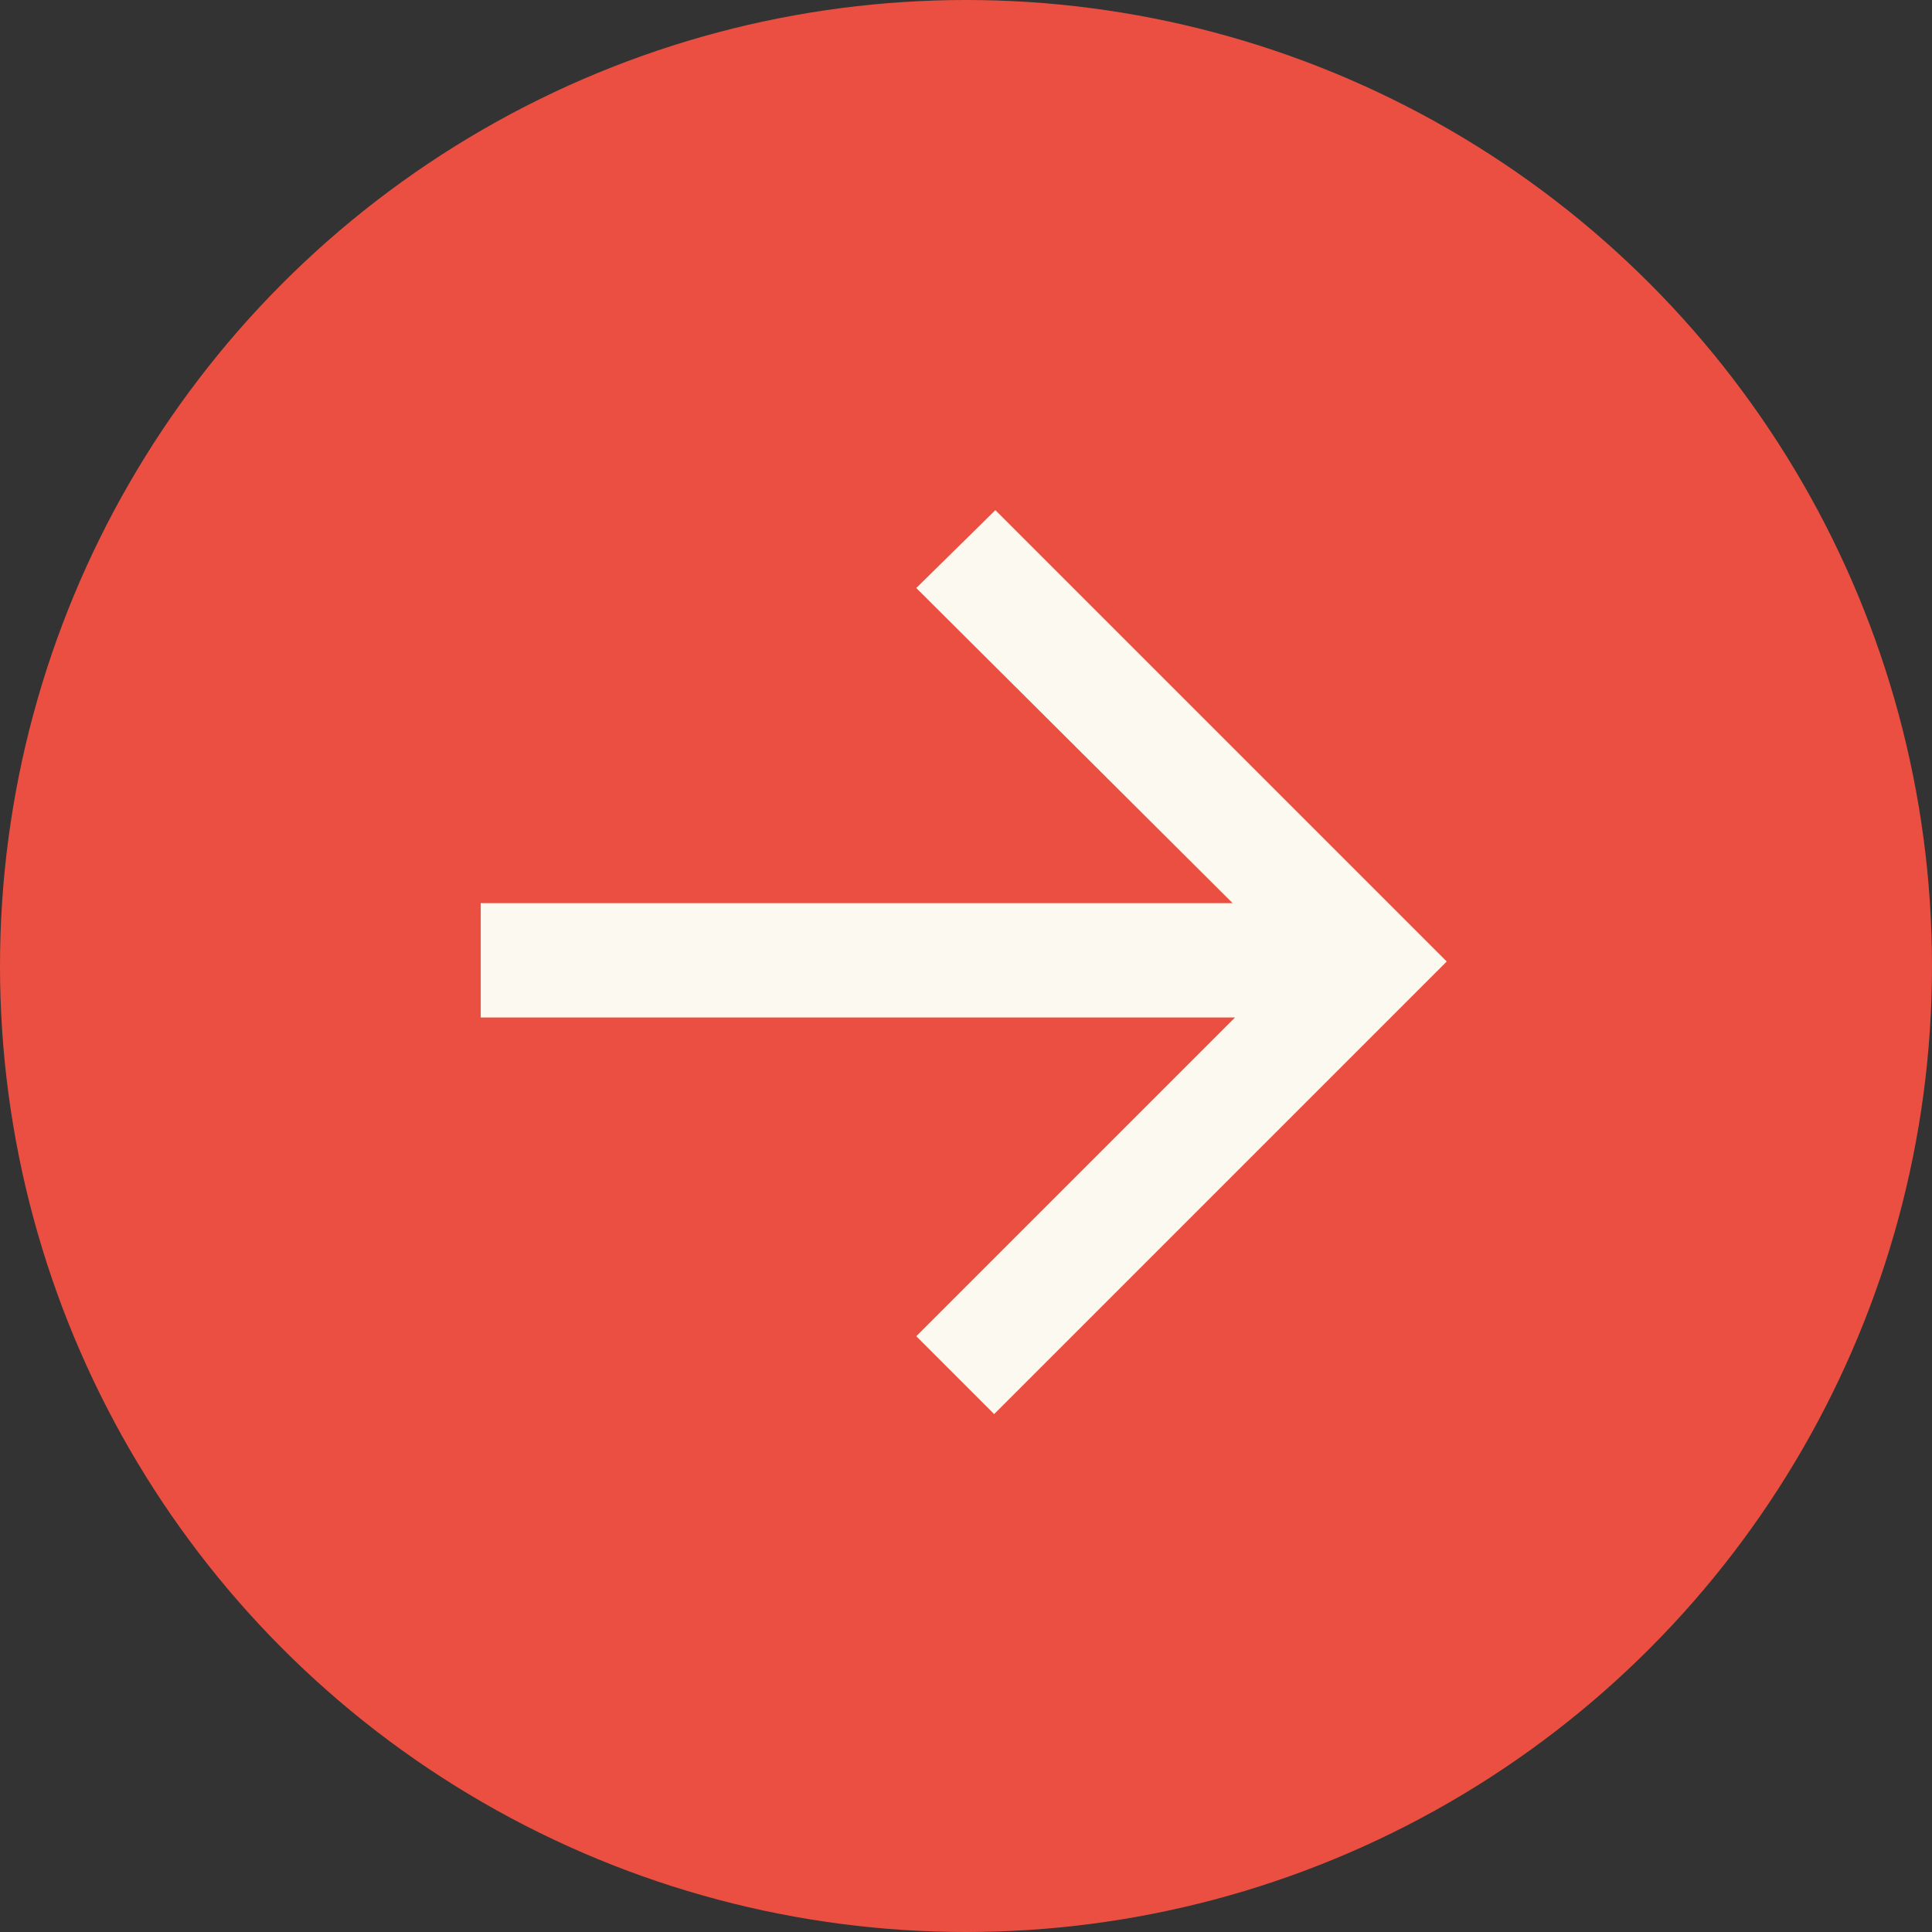
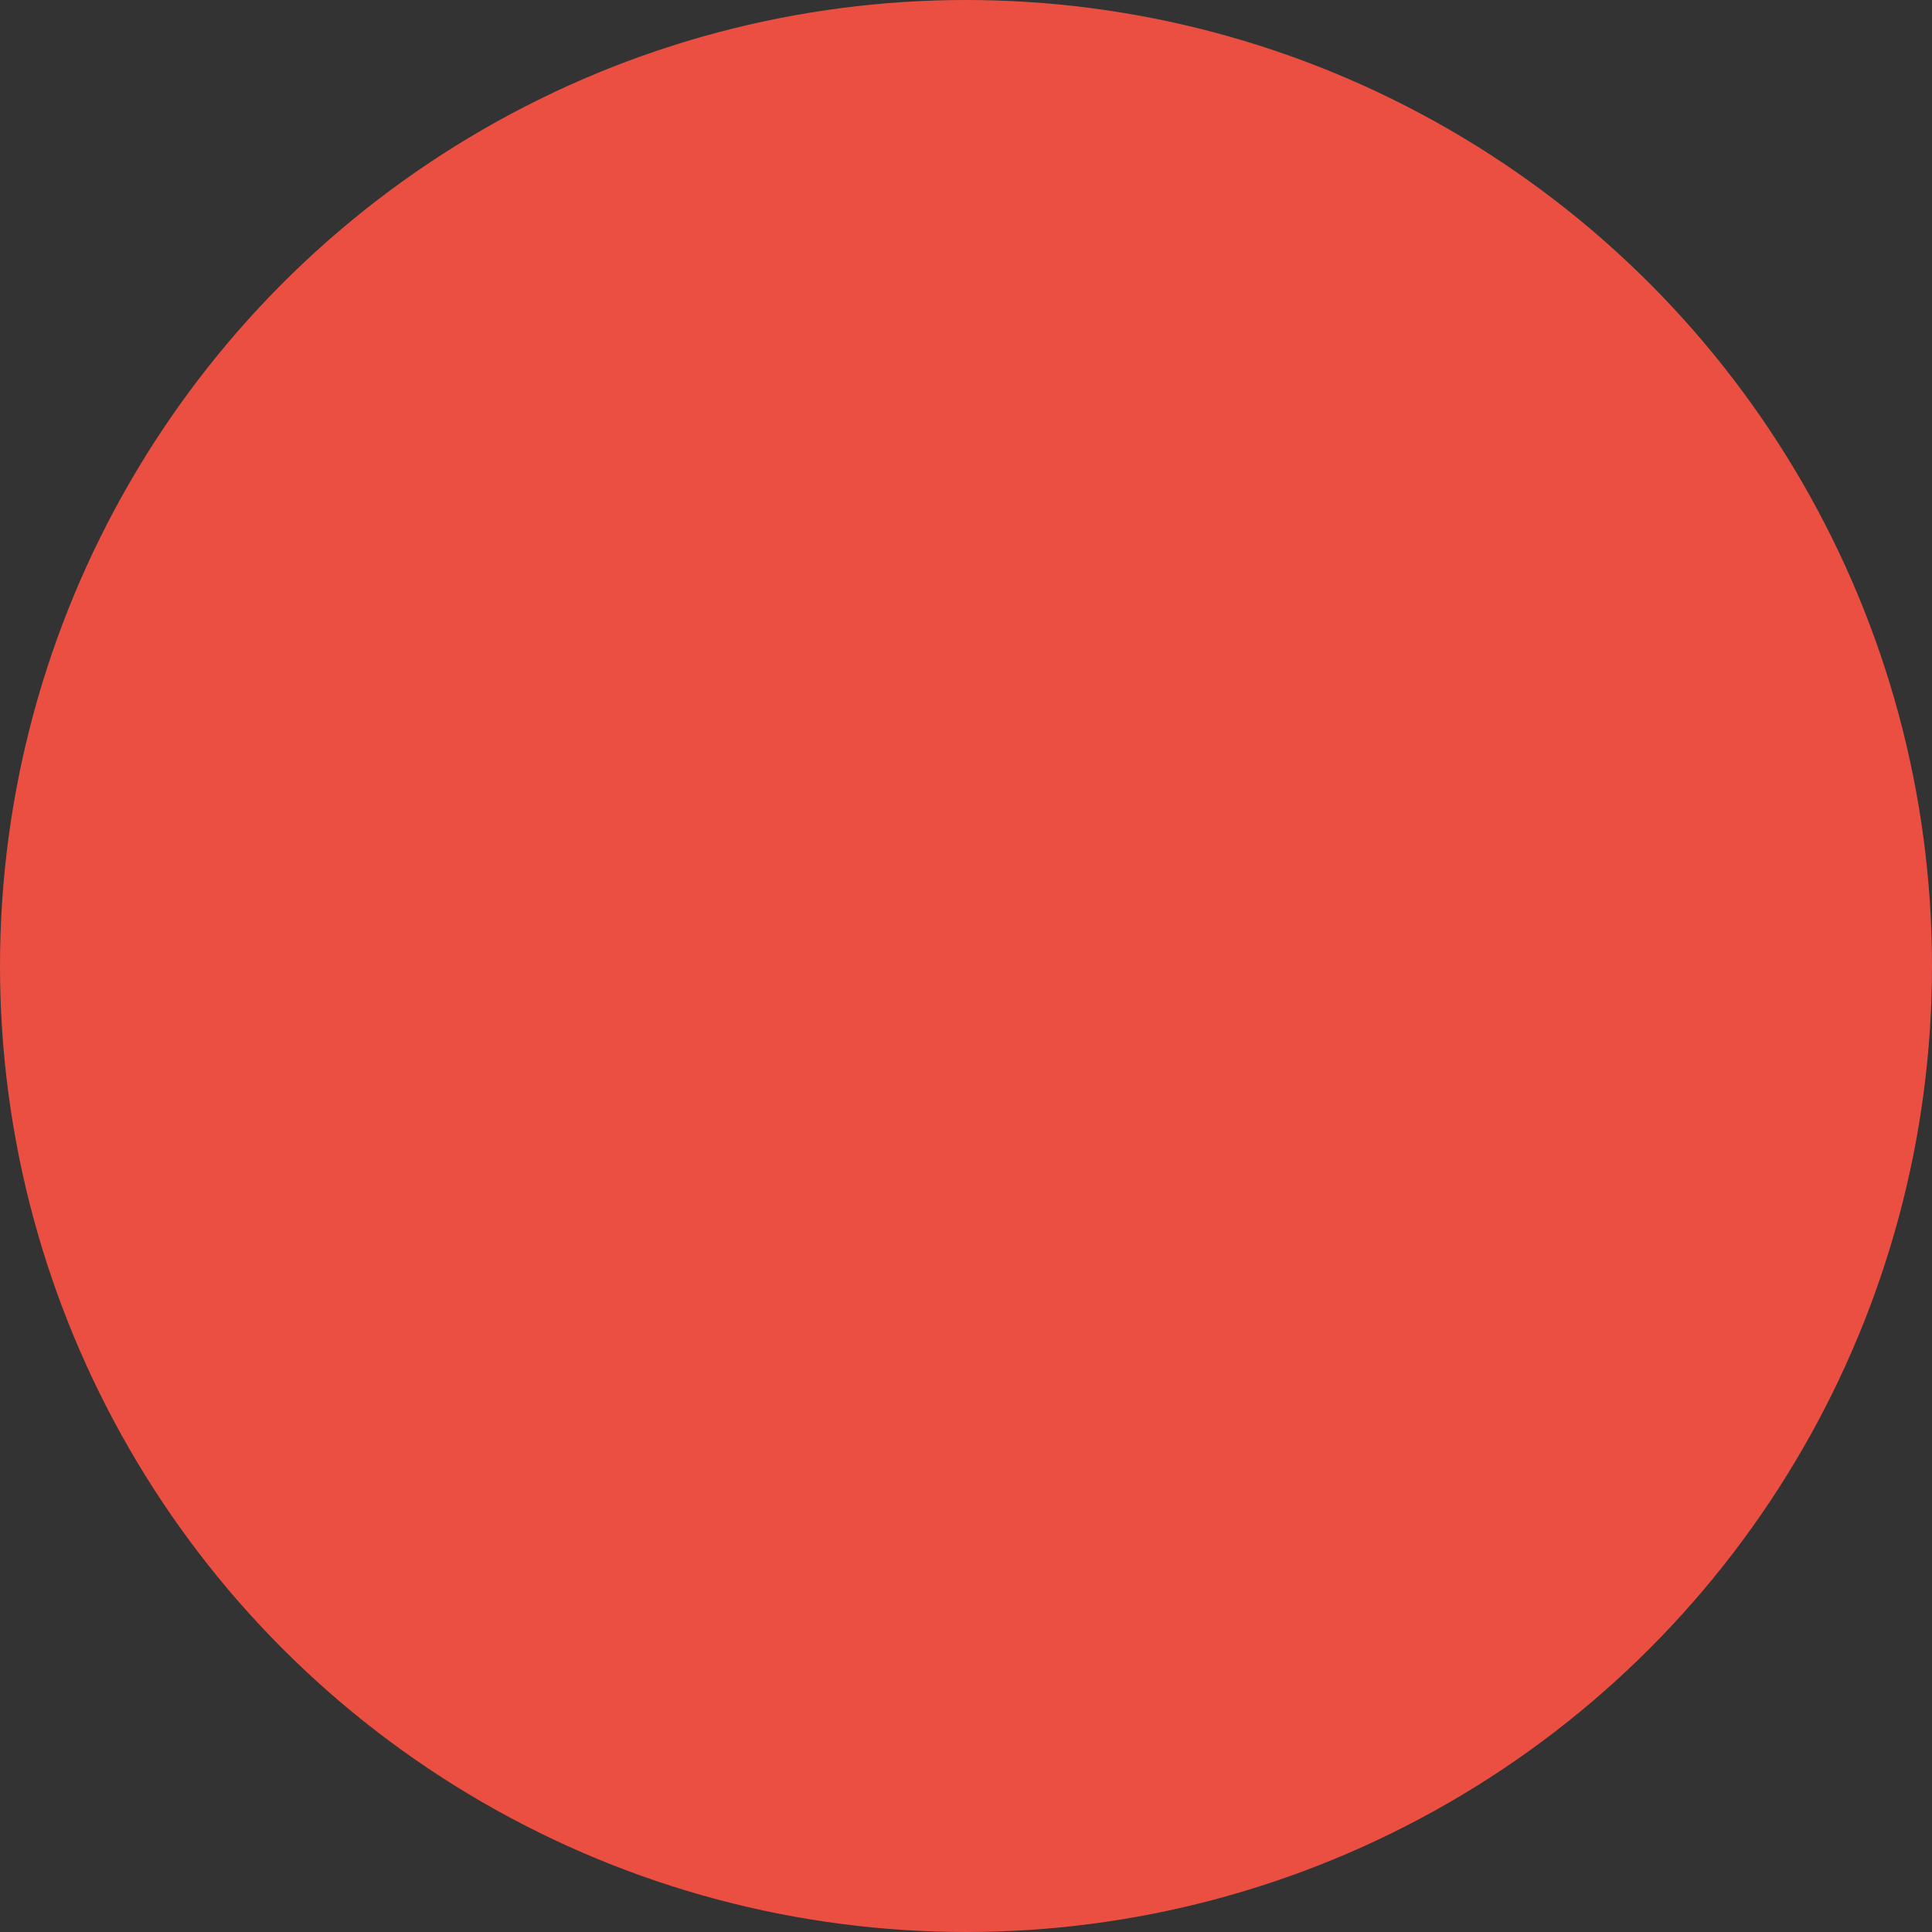
<svg xmlns="http://www.w3.org/2000/svg" width="160" height="160" fill="none">
  <rect width="100%" height="100%" fill="#333333" stroke="none" />
  <circle cx="80" cy="80" r="80" fill="#EB4F41" />
-   <path fill="#FBF9F0" d="m75.882 48.697 6.55-6.449 37.38 37.38-37.481 37.482-6.449-6.448 26.399-26.398H39.812v-9.471h62.267L75.882 48.697Z" />
</svg>